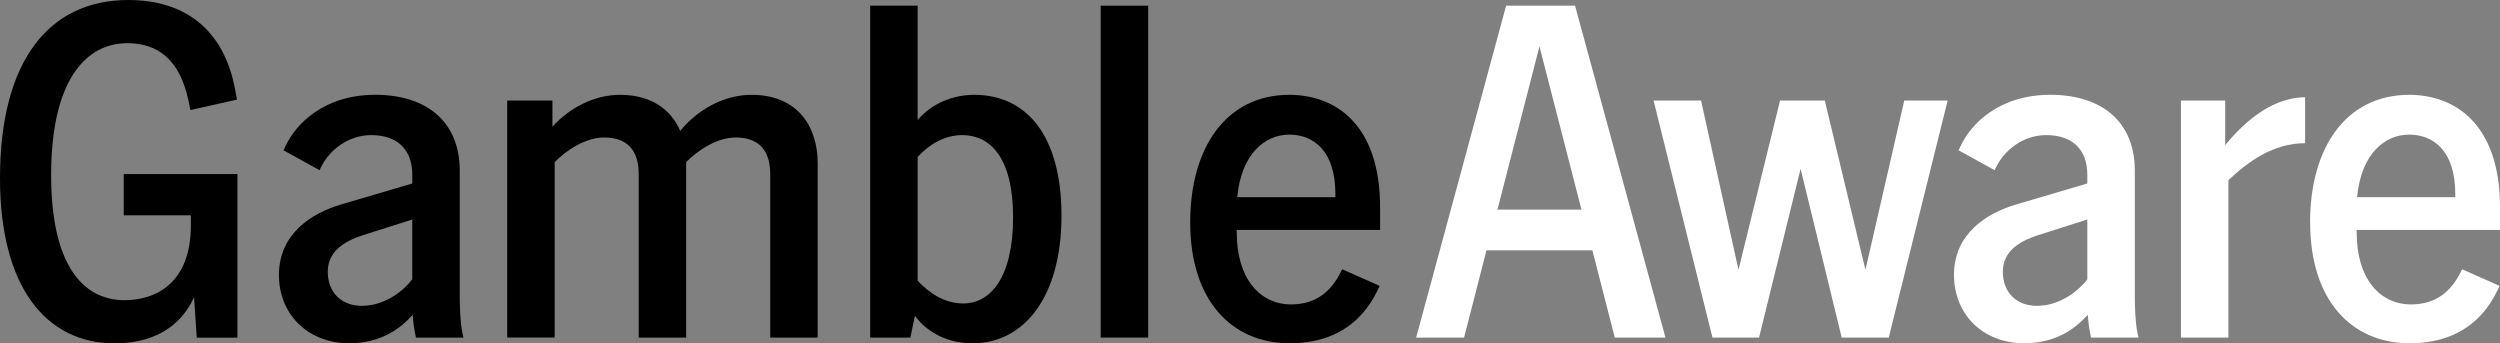
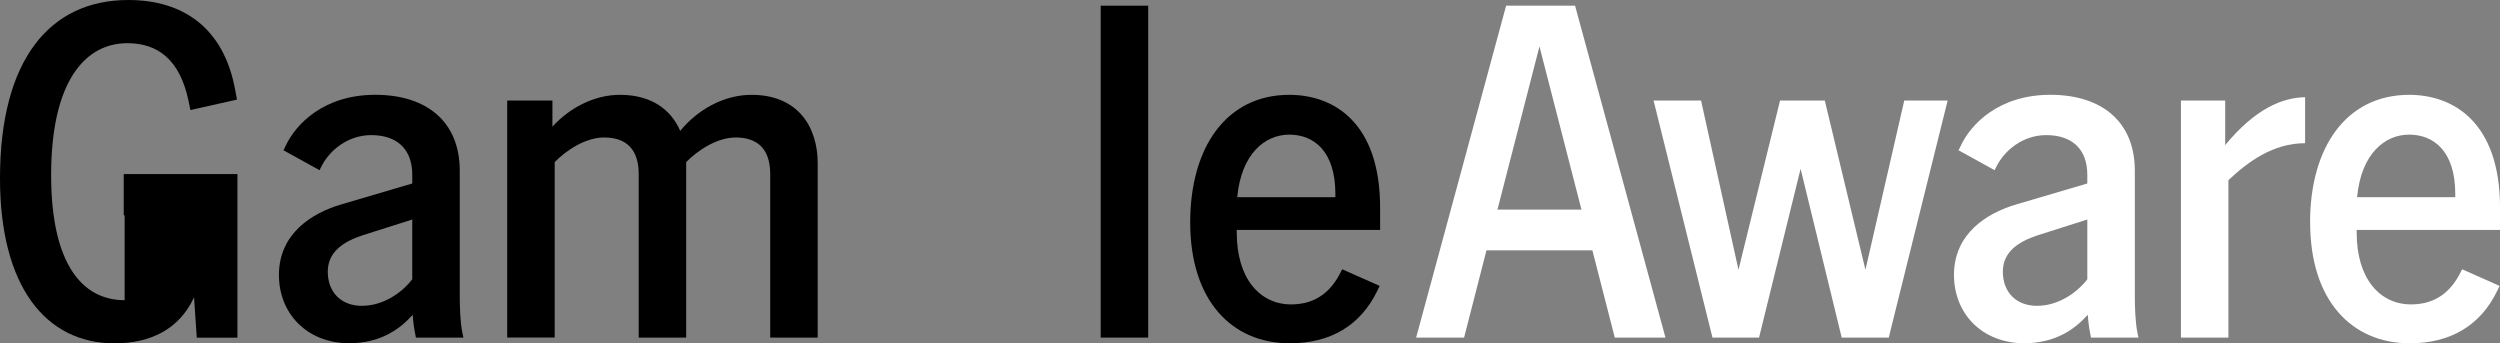
<svg xmlns="http://www.w3.org/2000/svg" width="335" height="46" viewBox="0 0 335 46" fill="none">
  <rect x="0" y="0" width="335" height="46" fill="#808080" stroke="none" />
  <g clip-path="url(#clip0_9_623)">
-     <path d="M0 23.89C0 8.006 6.67 0 17.193 0C24.475 0 29.981 3.685 31.508 12.011L31.753 13.347L25.513 14.745L25.268 13.54C24.104 7.949 21.108 5.788 17.07 5.788C11.379 5.788 6.852 10.937 6.852 23.451C6.852 35.269 10.953 40.225 16.703 40.225C20.804 40.225 25.576 38.003 25.576 30.186V28.854H16.581V23.324H31.816V45.246H26.369L26.002 39.844C23.981 44.225 20.007 46.009 15.357 46.009C6.059 46 0 38.314 0 23.89Z" fill="black" />
+     <path d="M0 23.89C0 8.006 6.67 0 17.193 0C24.475 0 29.981 3.685 31.508 12.011L31.753 13.347L25.513 14.745L25.268 13.54C24.104 7.949 21.108 5.788 17.07 5.788C11.379 5.788 6.852 10.937 6.852 23.451C6.852 35.269 10.953 40.225 16.703 40.225V28.854H16.581V23.324H31.816V45.246H26.369L26.002 39.844C23.981 44.225 20.007 46.009 15.357 46.009C6.059 46 0 38.314 0 23.89Z" fill="black" />
    <path d="M55.304 42.188C53.405 44.282 50.899 45.938 46.861 46C41.111 46 37.377 41.995 37.377 36.851C37.377 31.259 41.845 28.525 45.76 27.382L55.245 24.586V23.442C55.245 19.884 53.102 18.105 49.739 18.105C46.617 18.105 44.111 20.139 43.009 22.426L42.824 22.807L37.989 20.139L38.297 19.503C39.643 16.642 43.377 12.703 50.287 12.703C57.198 12.703 61.607 16.326 61.607 22.868V39.581C61.607 41.167 61.67 43.266 61.974 44.663L62.097 45.237H55.734L55.671 44.917C55.485 44.028 55.363 43.139 55.304 42.188ZM48.511 40.978C51.325 40.978 53.836 39.261 55.241 37.42V29.415L48.633 31.514C46.127 32.337 43.921 33.674 43.921 36.408C43.921 39.142 45.697 40.983 48.511 40.983V40.978Z" fill="black" />
    <path d="M98.554 18.425C96.048 18.425 93.415 20.204 91.947 21.729V45.237H85.584V23.315C85.584 20.073 83.994 18.421 80.935 18.421C78.429 18.421 75.796 20.2 74.328 21.725V45.233H67.965V13.47H74.024V16.966C76.349 14.425 79.652 12.707 83.078 12.707C87.361 12.707 89.93 14.74 91.153 17.536C93.478 14.675 97.026 12.707 100.697 12.707C107 12.707 109.57 17.093 109.57 21.856V45.237H103.207V23.315C103.207 20.073 101.617 18.421 98.558 18.421L98.554 18.425Z" fill="black" />
-     <path d="M122.598 42.315L121.987 45.237H116.603V0.762H122.965V16.077C124.801 13.916 127.615 12.707 130.551 12.707C137.525 12.707 142.238 18.11 142.238 28.911C142.238 39.712 137.281 46.004 130.307 46.004C127.185 46.004 124.311 44.668 122.598 42.319V42.315ZM129.083 40.663C132.695 40.663 135.753 37.232 135.753 29.099C135.753 20.967 132.572 18.105 128.961 18.105C126.514 18.105 124.493 19.376 122.965 21.028V37.613C124.556 39.331 126.636 40.663 129.083 40.663Z" fill="black" />
    <path d="M147.495 0.762H153.858V45.237H147.495V0.762Z" fill="black" />
    <path d="M159.486 29.8C159.486 19.762 164.321 12.707 172.763 12.707C178.7 12.707 184.935 16.392 184.935 27.829V30.813H165.726V31.194C165.726 37.359 168.848 40.79 173.004 40.79C175.696 40.79 177.961 39.646 179.489 36.785L179.856 36.084L184.872 38.31L184.568 38.945C182.303 43.647 178.265 46 172.822 46C165.114 46 159.486 40.343 159.486 29.796V29.8ZM178.94 26.431V25.984C178.94 20.2 176.004 18.04 172.763 18.04C169.523 18.04 166.338 20.581 165.789 26.426H178.944L178.94 26.431Z" fill="black" />
    <path d="M201.82 0.762H211.06L223.173 45.237H216.38L213.38 33.547H199.187L196.188 45.237H189.762L201.82 0.762ZM211.916 28.083L206.288 6.226L200.66 28.083H211.916Z" fill="white" />
    <path d="M221.578 13.47H227.941L232.957 36.154L238.526 13.47H244.522L249.968 36.154L255.171 13.47H260.985L253.091 45.238H246.787L241.281 22.619L235.712 45.238H229.472L221.578 13.47Z" fill="white" />
    <path d="M279.759 42.188C277.861 44.282 275.355 45.938 271.317 46C265.566 46 261.833 41.995 261.833 36.851C261.833 31.259 266.296 28.525 270.216 27.382L279.7 24.586V23.442C279.7 19.884 277.557 18.105 274.194 18.105C271.077 18.105 268.566 20.139 267.465 22.426L267.284 22.807L262.448 20.139L262.757 19.503C264.102 16.642 267.836 12.703 274.747 12.703C281.658 12.703 286.067 16.326 286.067 22.868V39.581C286.067 41.167 286.13 43.266 286.434 44.663L286.556 45.237H280.194L280.131 44.917C279.949 44.028 279.827 43.139 279.764 42.188H279.759ZM272.971 40.978C275.785 40.978 278.295 39.261 279.7 37.42V29.415L273.093 31.514C270.583 32.337 268.381 33.674 268.381 36.408C268.381 39.142 270.157 40.983 272.971 40.983V40.978Z" fill="white" />
    <path d="M292.24 13.469H298.176V19.442C302.213 14.547 305.825 13.088 308.884 13.023V19.188C304.601 19.188 301.235 21.668 298.606 24.143V45.237H292.244V13.469H292.24Z" fill="white" />
    <path d="M309.55 29.8C309.55 19.762 314.385 12.707 322.828 12.707C328.764 12.707 335.004 16.392 335.004 27.829V30.813H315.795V31.194C315.795 37.359 318.917 40.79 323.077 40.79C325.769 40.79 328.034 39.646 329.562 36.785L329.929 36.084L334.945 38.31L334.641 38.945C332.376 43.647 328.338 46 322.895 46C315.187 46 309.559 40.343 309.559 29.796L309.55 29.8ZM329.005 26.431V25.984C329.005 20.2 326.068 18.04 322.824 18.04C319.579 18.04 316.398 20.581 315.85 26.426H329.005V26.431Z" fill="white" />
  </g>
  <defs>
    <clipPath id="clip0_9_623">
      <rect width="335" height="46" fill="white" />
    </clipPath>
  </defs>
</svg>